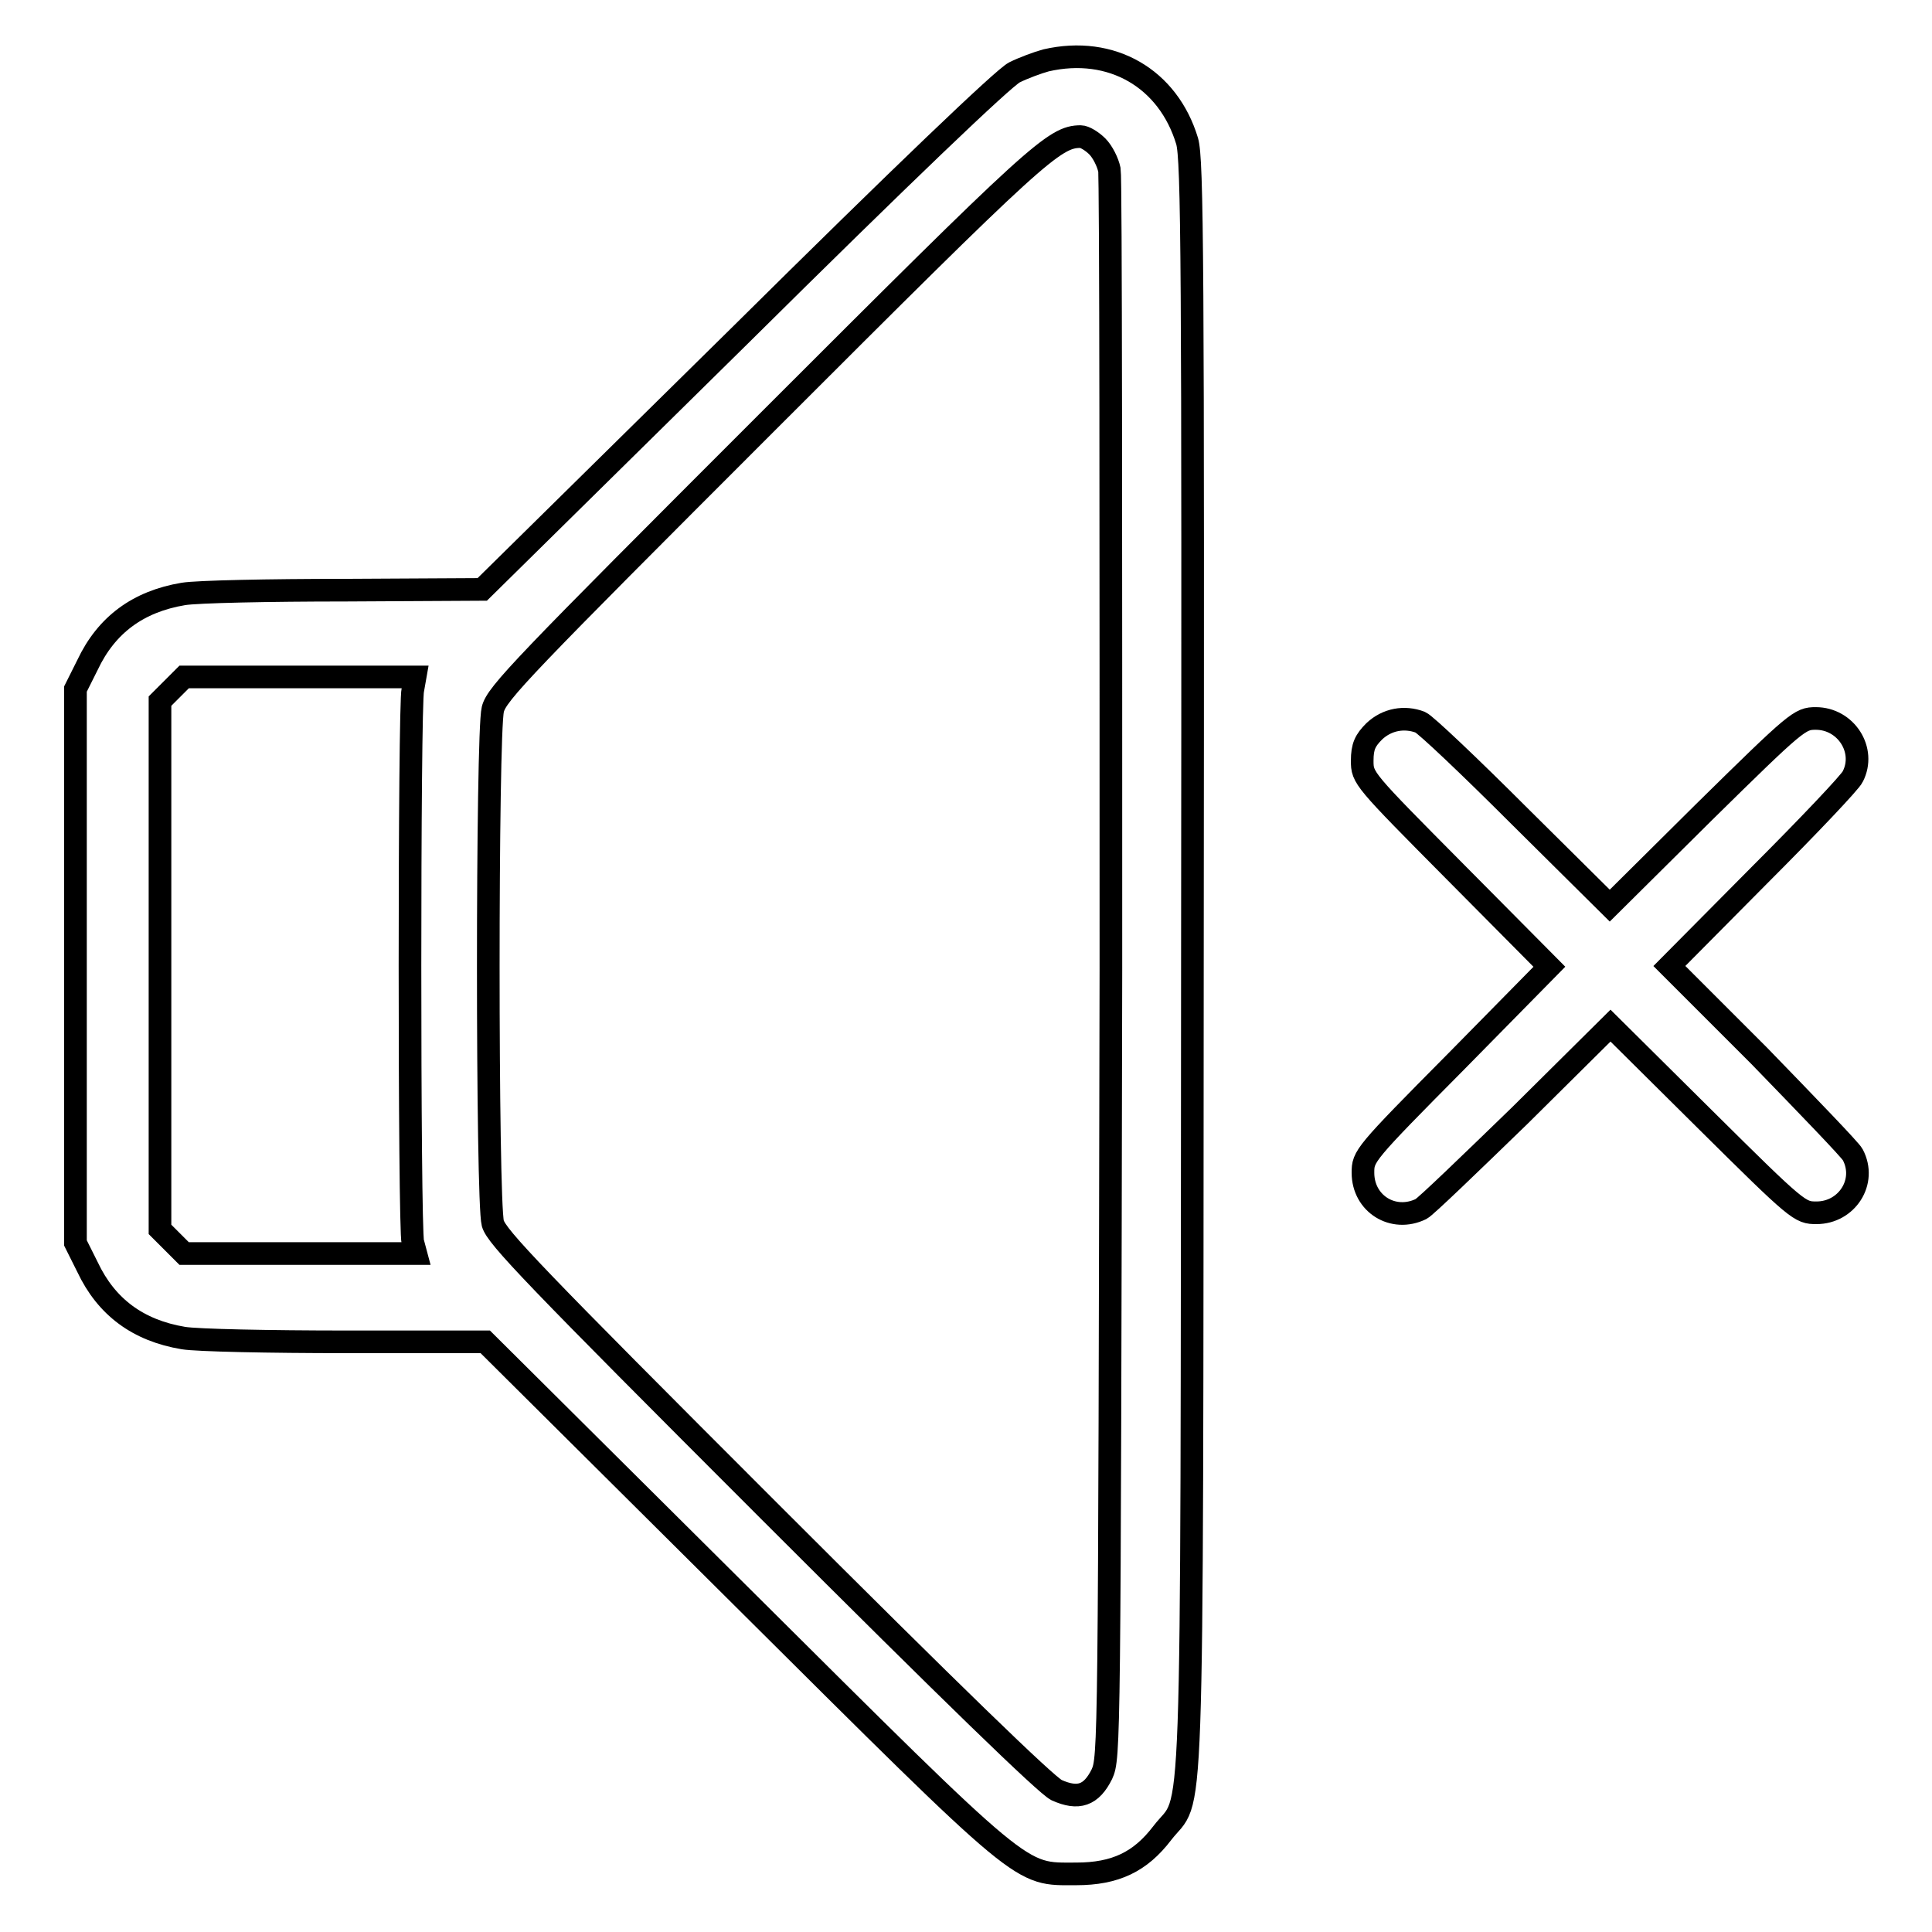
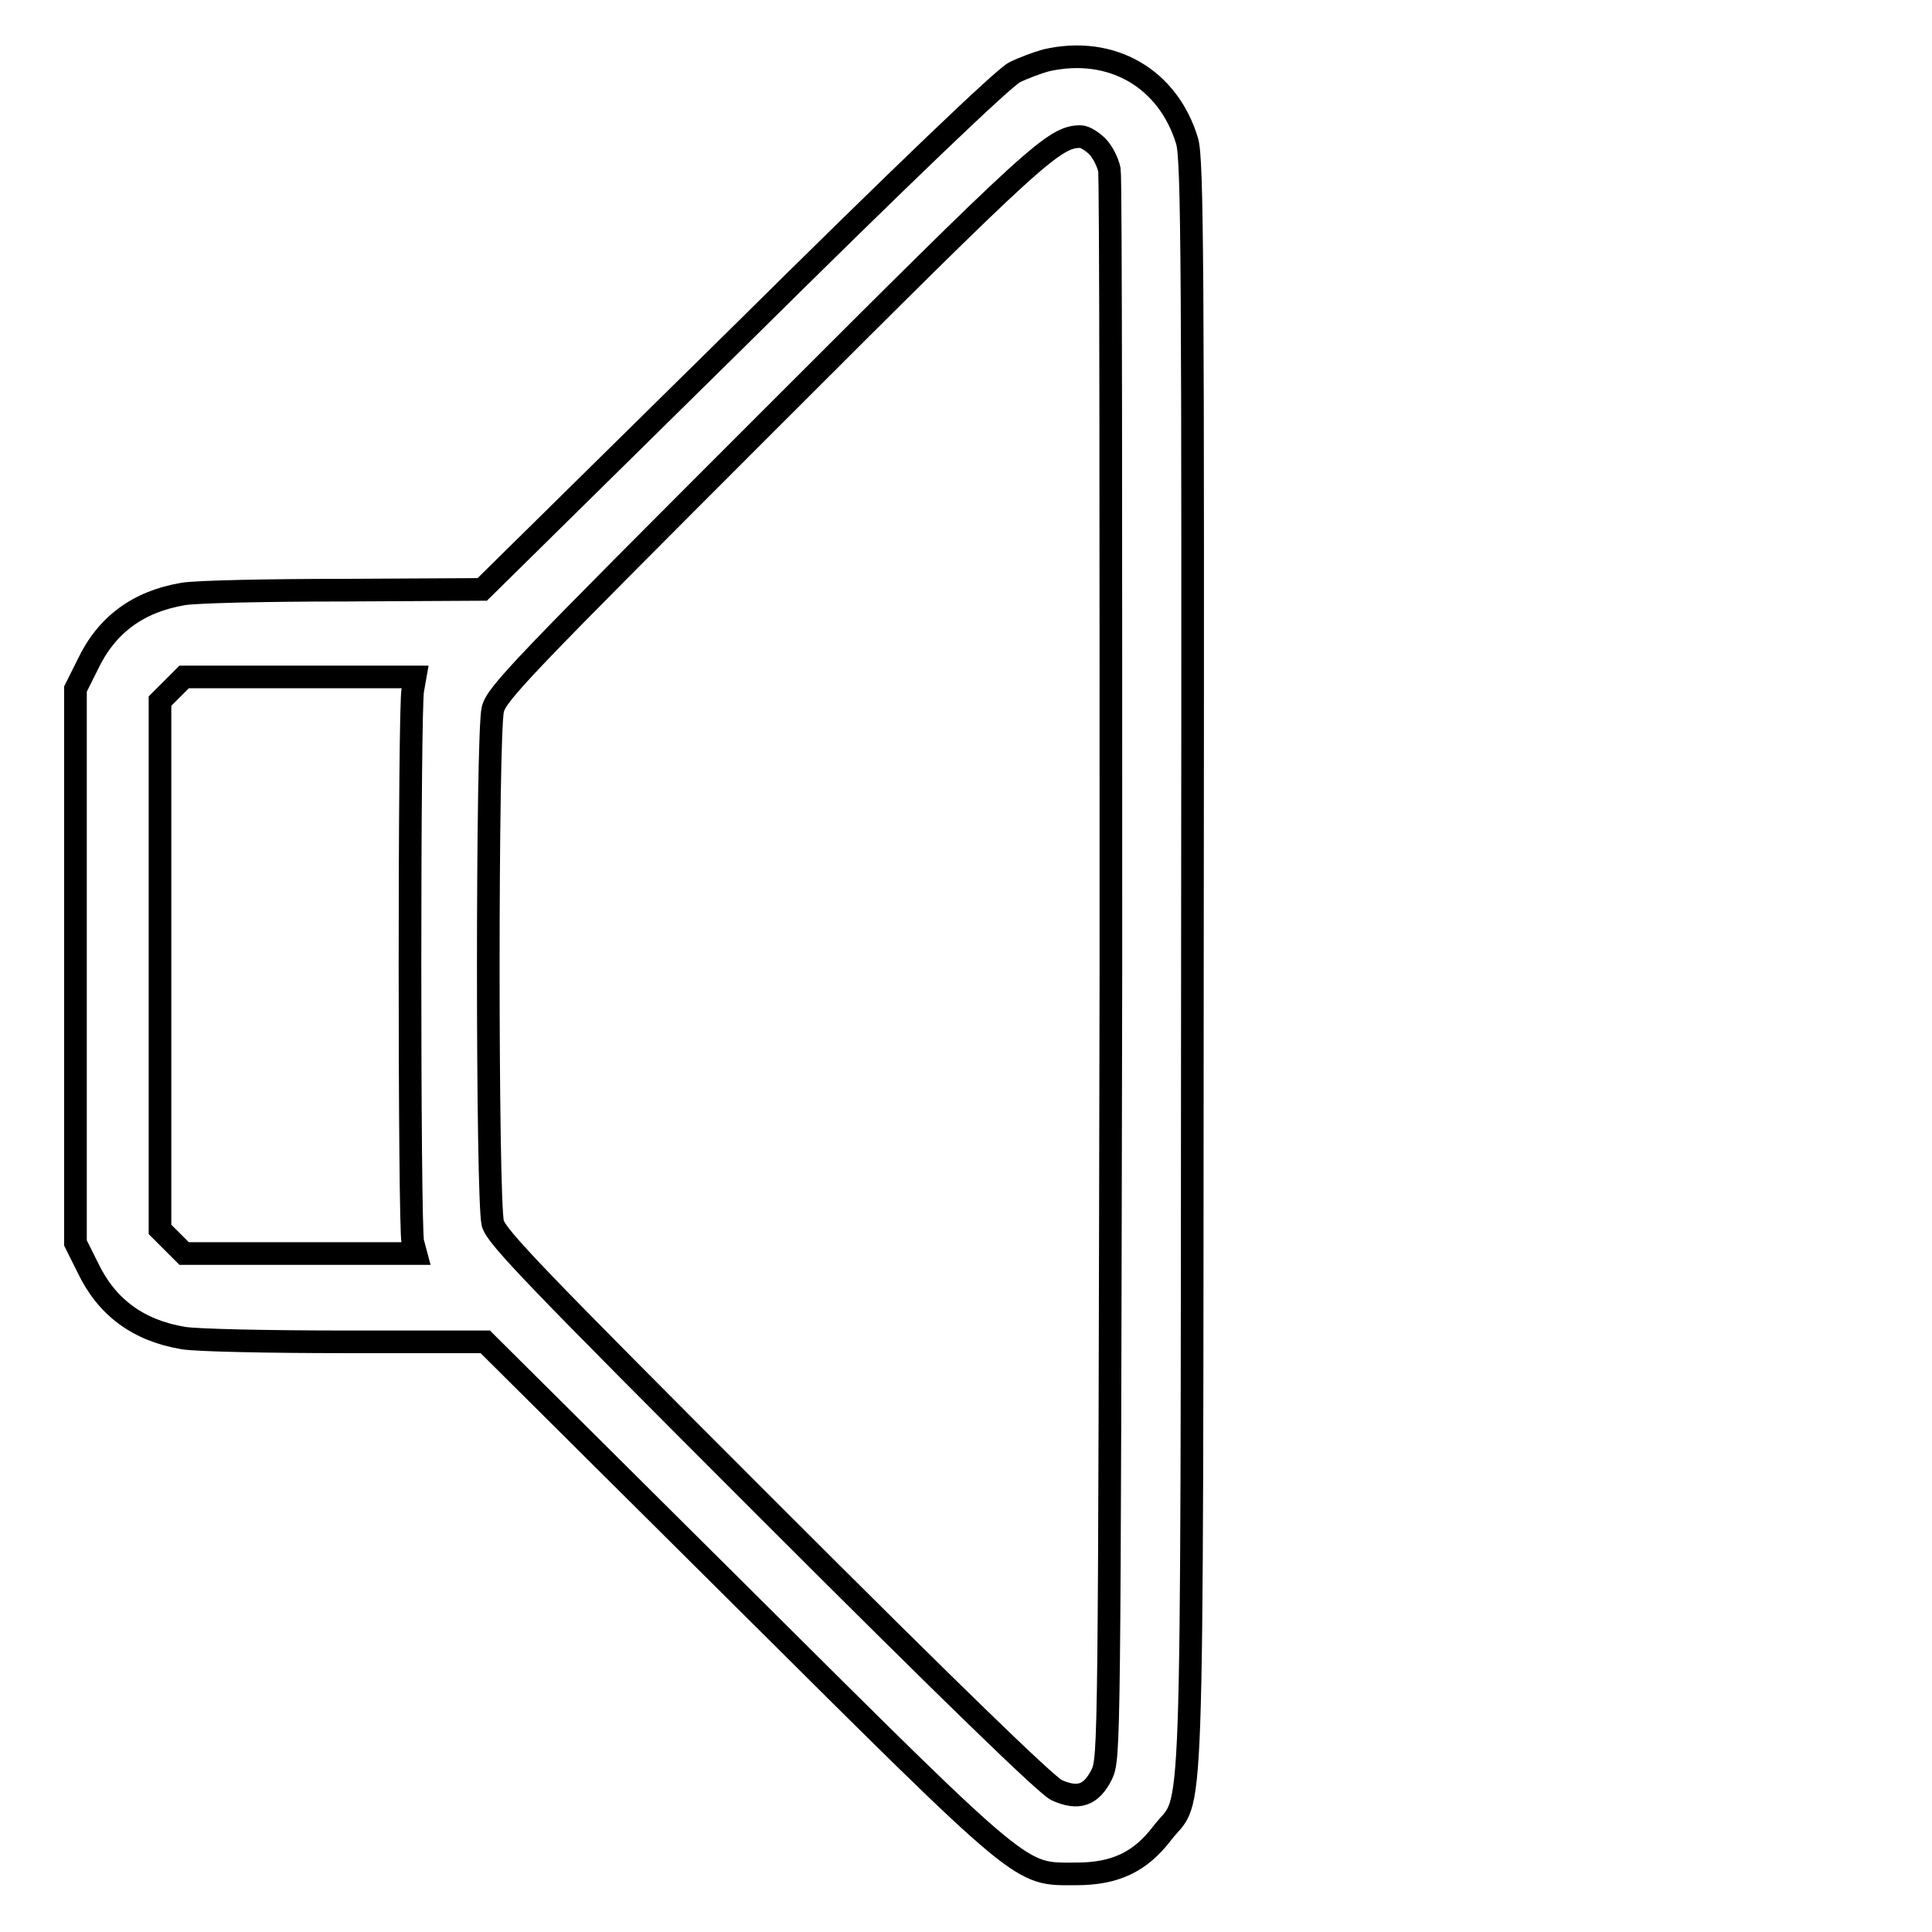
<svg xmlns="http://www.w3.org/2000/svg" version="1.1" x="0px" y="0px" viewBox="0 0 256 256" enable-background="new 0 0 256 256" xml:space="preserve">
  <g>
    <g>
      <g>
        <path stroke-width="3" fill-opacity="0" stroke="#000000" d="M138.6,8c-1.1,0.3-3,1-4.2,1.6C132.9,10.4,119.7,23,98,44.5L63.9,78.1l-18.2,0.1c-10,0-19.6,0.2-21.4,0.5c-6,1-10.2,4.1-12.7,9.4L10,91.3v36.7v36.7l1.6,3.2c2.5,5.3,6.7,8.4,12.7,9.4c1.8,0.3,11.4,0.5,21.6,0.5h18.4l33.9,33.7c38.2,38,36.8,36.8,44.4,36.8c5.2,0,8.5-1.6,11.4-5.4c4.2-5.5,3.9,4.8,4-114.7c0.1-93.6,0-107.1-0.7-109.5C154.8,10.4,147.3,6,138.6,8z M145.4,19.4c0.7,0.7,1.4,2.1,1.6,3.1c0.2,1,0.2,48.8,0.2,106.1C147,231.7,147,232.9,146,235.1c-1.4,2.8-3.1,3.4-6,2.1c-1.4-0.7-13.7-12.6-38.1-37c-31.1-31.1-36.1-36.3-36.6-38.1c-0.8-3-0.8-64.9,0-68.1c0.5-2.1,4.1-5.8,36.3-38c35.8-35.8,38.1-37.9,41.6-37.9C143.7,18.1,144.7,18.7,145.4,19.4z M54.7,91.4c-0.5,1.9-0.5,71.3,0,73.2l0.4,1.5H39.7H24.4l-1.6-1.6l-1.6-1.6v-35v-35l1.6-1.6l1.6-1.6h15.3h15.3L54.7,91.4z" />
-         <path stroke-width="3" fill-opacity="0" stroke="#000000" d="M182.1,96.9c-1.2,1.2-1.6,2-1.6,3.9c0,2.3,0.1,2.4,12.4,14.8l12.4,12.5L193,140.6c-12.3,12.4-12.4,12.6-12.4,14.8c0,4.1,4,6.6,7.7,4.8c0.6-0.3,6.5-6,13.1-12.4l12-11.9l12.5,12.4c12.4,12.3,12.6,12.4,14.8,12.4c4,0,6.7-4.1,4.8-7.7c-0.3-0.6-6-6.5-12.4-13.1l-11.9-11.9l11.9-12c6.5-6.5,12.1-12.4,12.4-13.1c1.8-3.5-0.9-7.7-4.9-7.7c-2.1,0-2.5,0.3-14.8,12.4l-12.5,12.4l-12-11.9c-6.5-6.5-12.4-12.1-13.1-12.4C186.1,94.9,183.8,95.3,182.1,96.9z" />
      </g>
    </g>
  </g>
</svg>